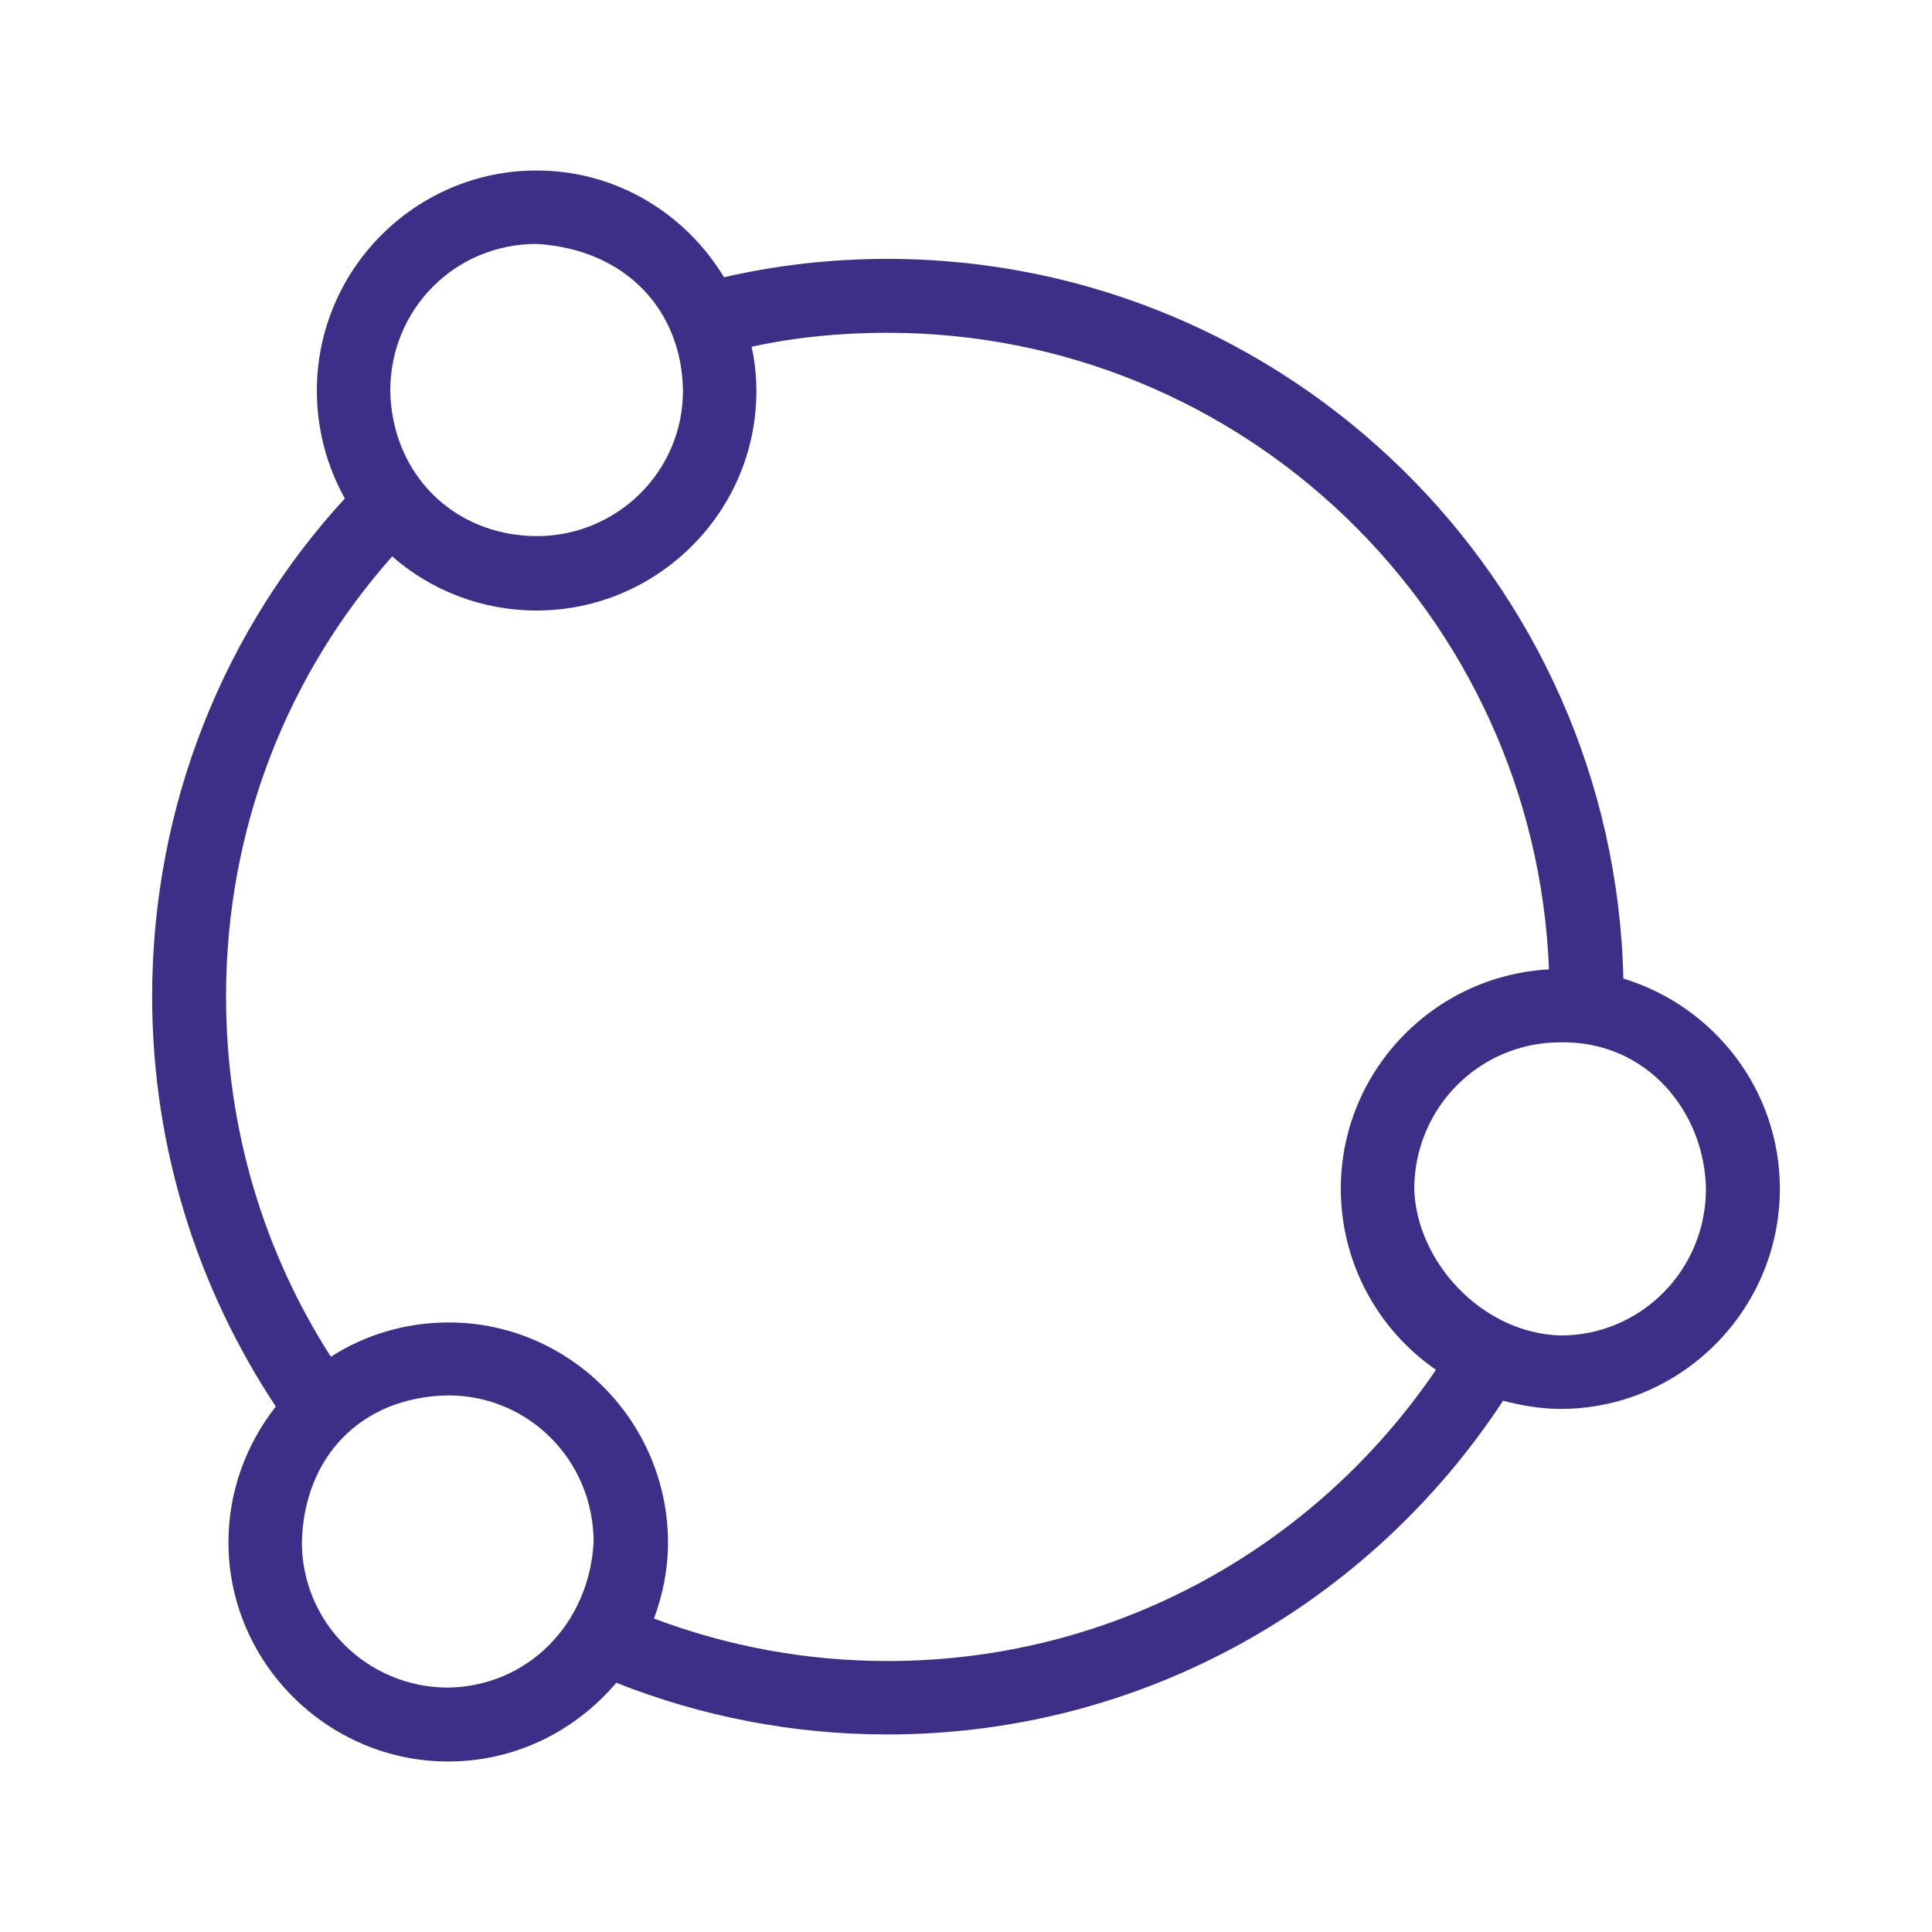
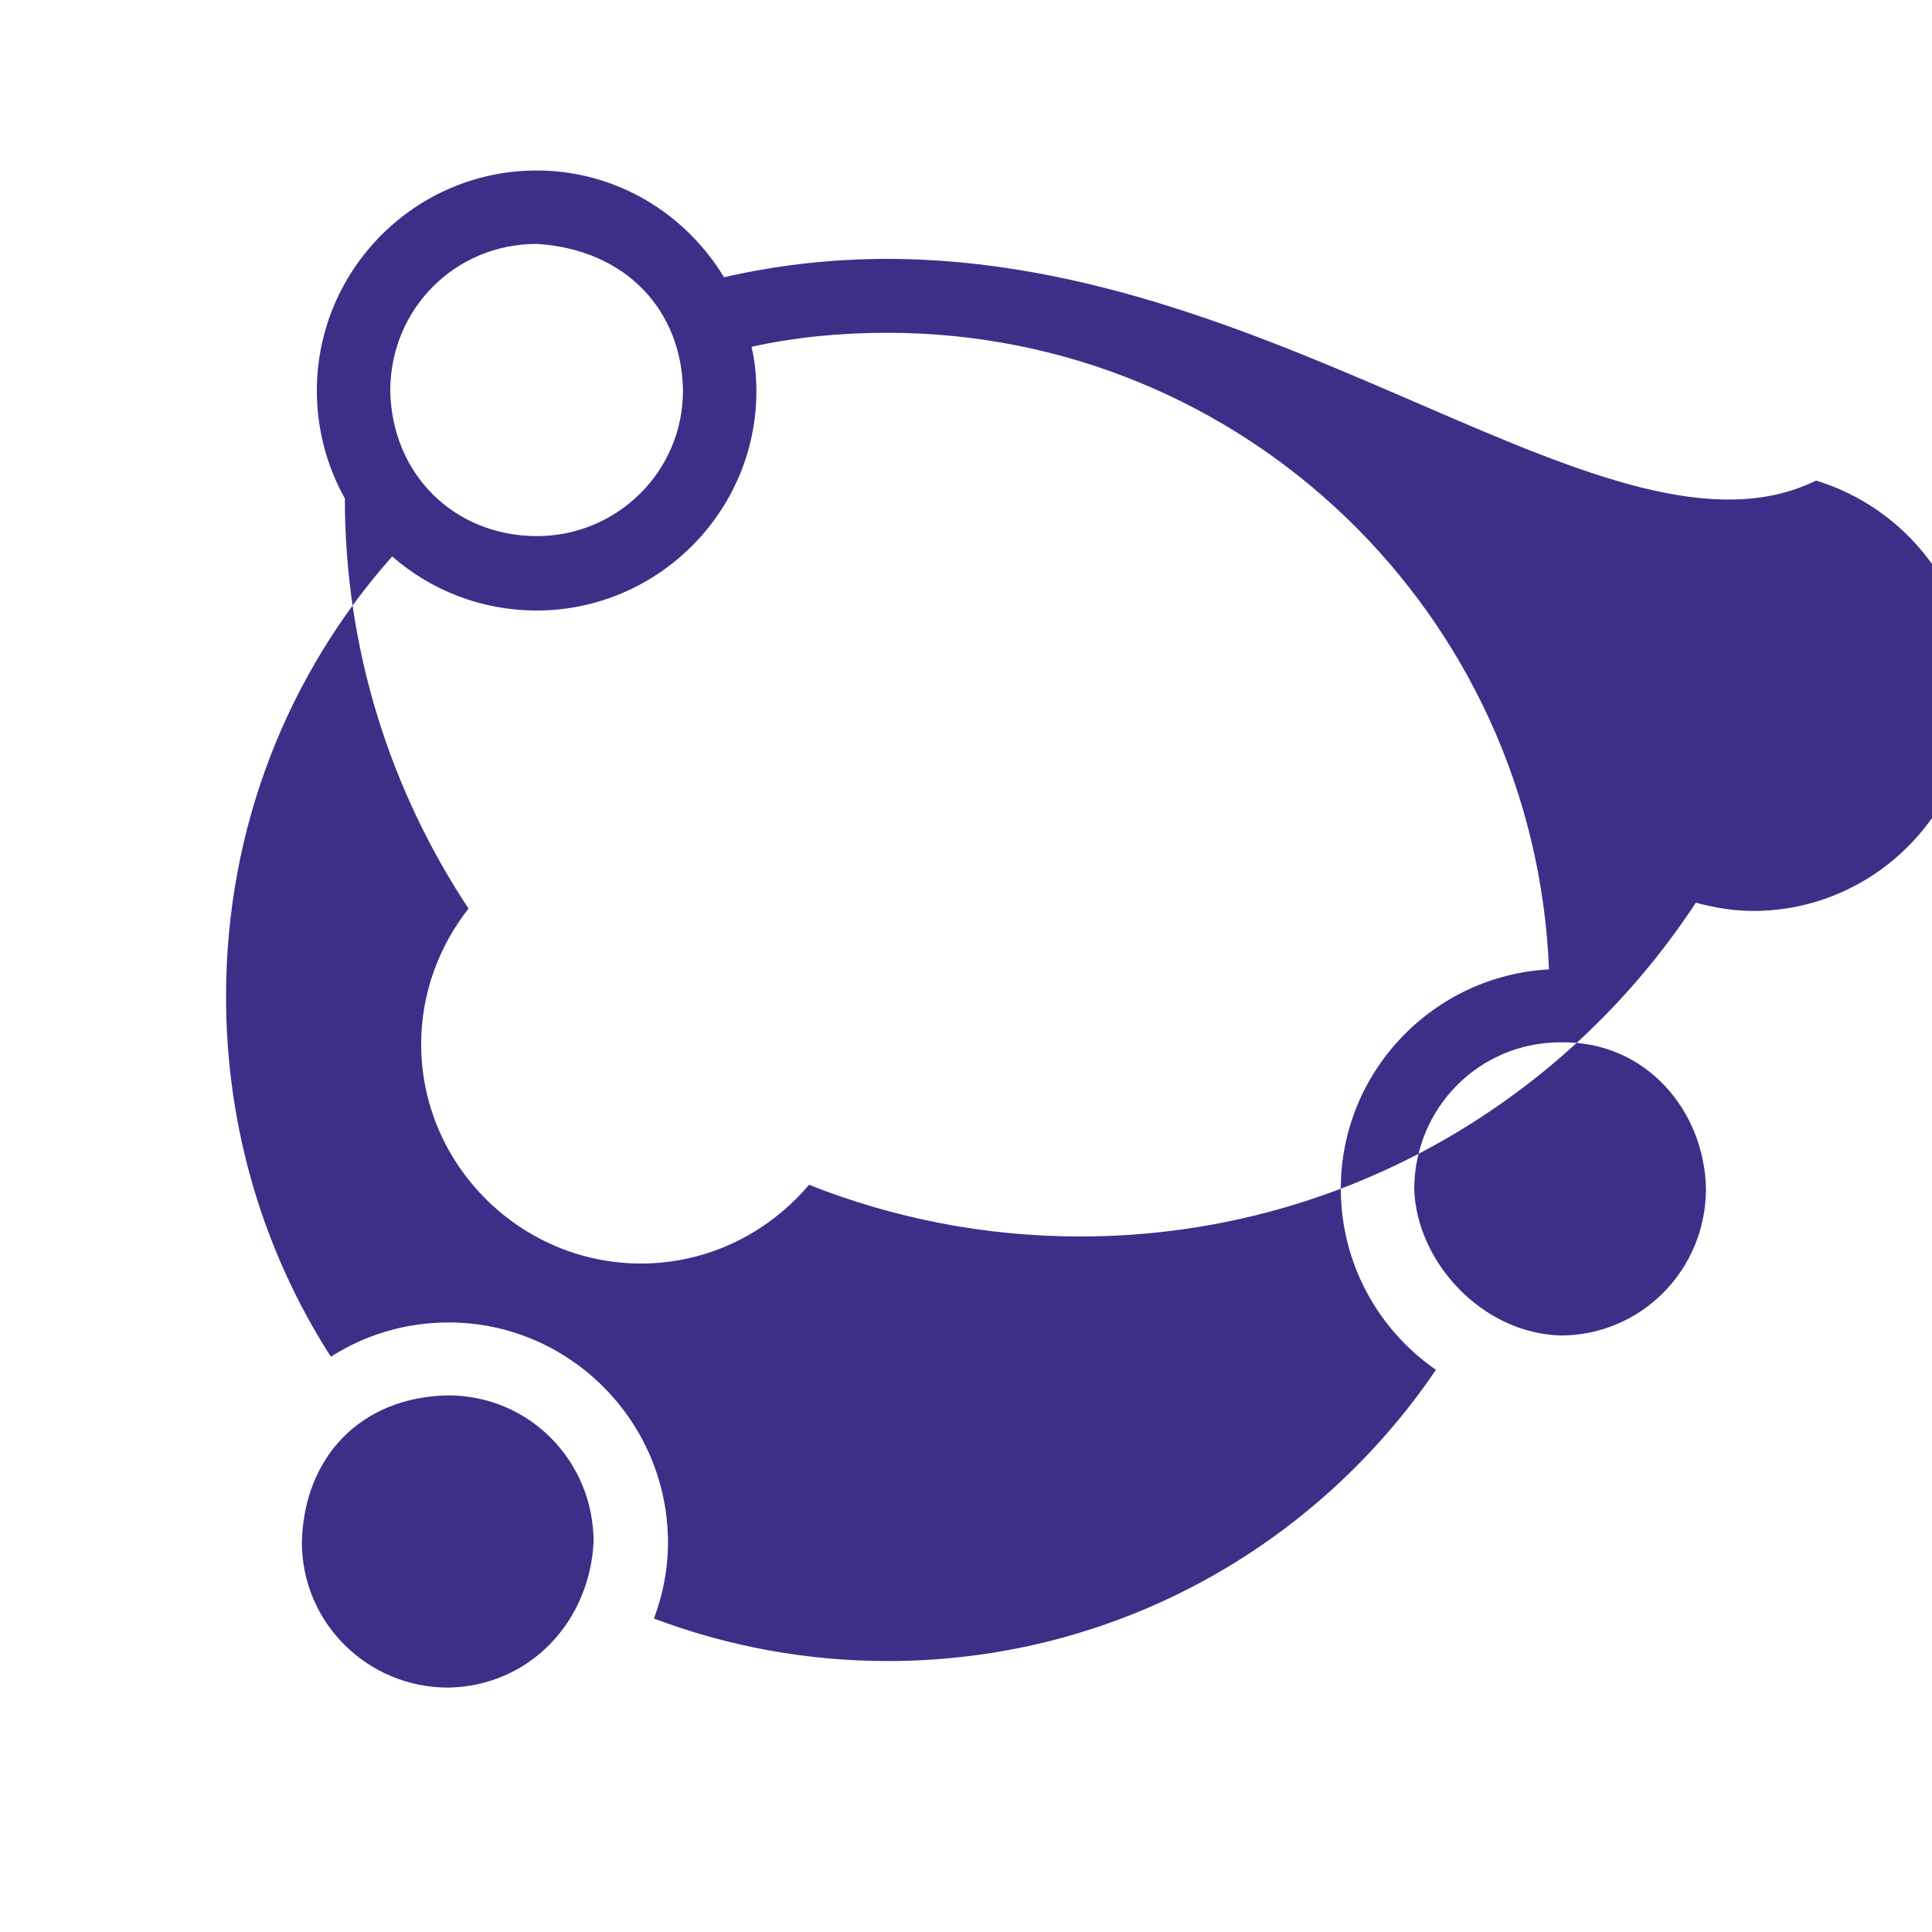
<svg xmlns="http://www.w3.org/2000/svg" version="1.1" id="Layer_1" x="0px" y="0px" width="40px" height="40px" viewBox="0 0 40 40" style="enable-background:new 0 0 40 40;" xml:space="preserve">
  <style type="text/css">
	.st0{fill:#3F2E88;}
	.st1{fill-rule:evenodd;clip-rule:evenodd;fill:#3F2E88;}
</style>
-   <path class="st1" d="M11.11,3.53c-2.51,0-4.55,2.05-4.55,4.56c0,0.8,0.21,1.57,0.58,2.23c-2.49,2.71-3.99,6.34-3.99,10.31  c0,3.14,0.95,6.06,2.56,8.49c-0.61,0.78-0.98,1.75-0.98,2.81c0,2.5,2.06,4.54,4.55,4.54c1.4,0,2.64-0.64,3.48-1.63  c1.74,0.69,3.64,1.07,5.61,1.07c5.33,0,10.02-2.75,12.75-6.91c0.38,0.1,0.78,0.17,1.19,0.17c2.5,0,4.54-2.05,4.54-4.56  c0-2.05-1.37-3.78-3.24-4.35C33.42,12,26.66,5.36,18.37,5.36c-1.16,0-2.29,0.13-3.38,0.38C14.19,4.42,12.76,3.53,11.11,3.53  L11.11,3.53z M11.11,5.05c1.85,0.11,3.01,1.38,3.03,3.04c0,1.67-1.36,3.01-3.03,3.01c-1.73-0.01-3-1.3-3.03-3.01  C8.08,6.4,9.42,5.05,11.11,5.05L11.11,5.05z M18.37,6.89c7.39,0,13.41,5.84,13.7,13.18c-2.4,0.13-4.31,2.12-4.31,4.54  c0,1.55,0.78,2.93,1.97,3.75c-2.47,3.64-6.63,6.03-11.35,6.03c-1.7,0-3.33-0.31-4.84-0.88c0.18-0.49,0.29-1.01,0.29-1.57  c0-2.51-2.04-4.56-4.54-4.56c-0.9,0-1.74,0.26-2.44,0.71c-1.38-2.15-2.17-4.71-2.17-7.46c0-3.51,1.29-6.69,3.44-9.11  c0.8,0.7,1.85,1.12,2.99,1.12c2.5,0,4.55-2.04,4.55-4.54c0-0.31-0.03-0.62-0.1-0.92C16.47,6.98,17.4,6.89,18.37,6.89L18.37,6.89z   M32.31,21.58c1.79-0.03,2.98,1.44,3.01,3.03c0,1.69-1.35,3.04-3.01,3.04c-1.65-0.05-2.99-1.55-3.03-3.04  C29.29,22.93,30.63,21.58,32.31,21.58z M9.28,28.89c1.67,0,3.01,1.35,3.01,3.04c-0.09,1.67-1.34,2.98-3.01,3.01  c-1.67,0-3.03-1.34-3.03-3.01C6.29,30.18,7.46,28.92,9.28,28.89z" />
+   <path class="st1" d="M11.11,3.53c-2.51,0-4.55,2.05-4.55,4.56c0,0.8,0.21,1.57,0.58,2.23c0,3.14,0.95,6.06,2.56,8.49c-0.61,0.78-0.98,1.75-0.98,2.81c0,2.5,2.06,4.54,4.55,4.54c1.4,0,2.64-0.64,3.48-1.63  c1.74,0.69,3.64,1.07,5.61,1.07c5.33,0,10.02-2.75,12.75-6.91c0.38,0.1,0.78,0.17,1.19,0.17c2.5,0,4.54-2.05,4.54-4.56  c0-2.05-1.37-3.78-3.24-4.35C33.42,12,26.66,5.36,18.37,5.36c-1.16,0-2.29,0.13-3.38,0.38C14.19,4.42,12.76,3.53,11.11,3.53  L11.11,3.53z M11.11,5.05c1.85,0.11,3.01,1.38,3.03,3.04c0,1.67-1.36,3.01-3.03,3.01c-1.73-0.01-3-1.3-3.03-3.01  C8.08,6.4,9.42,5.05,11.11,5.05L11.11,5.05z M18.37,6.89c7.39,0,13.41,5.84,13.7,13.18c-2.4,0.13-4.31,2.12-4.31,4.54  c0,1.55,0.78,2.93,1.97,3.75c-2.47,3.64-6.63,6.03-11.35,6.03c-1.7,0-3.33-0.31-4.84-0.88c0.18-0.49,0.29-1.01,0.29-1.57  c0-2.51-2.04-4.56-4.54-4.56c-0.9,0-1.74,0.26-2.44,0.71c-1.38-2.15-2.17-4.71-2.17-7.46c0-3.51,1.29-6.69,3.44-9.11  c0.8,0.7,1.85,1.12,2.99,1.12c2.5,0,4.55-2.04,4.55-4.54c0-0.31-0.03-0.62-0.1-0.92C16.47,6.98,17.4,6.89,18.37,6.89L18.37,6.89z   M32.31,21.58c1.79-0.03,2.98,1.44,3.01,3.03c0,1.69-1.35,3.04-3.01,3.04c-1.65-0.05-2.99-1.55-3.03-3.04  C29.29,22.93,30.63,21.58,32.31,21.58z M9.28,28.89c1.67,0,3.01,1.35,3.01,3.04c-0.09,1.67-1.34,2.98-3.01,3.01  c-1.67,0-3.03-1.34-3.03-3.01C6.29,30.18,7.46,28.92,9.28,28.89z" />
</svg>